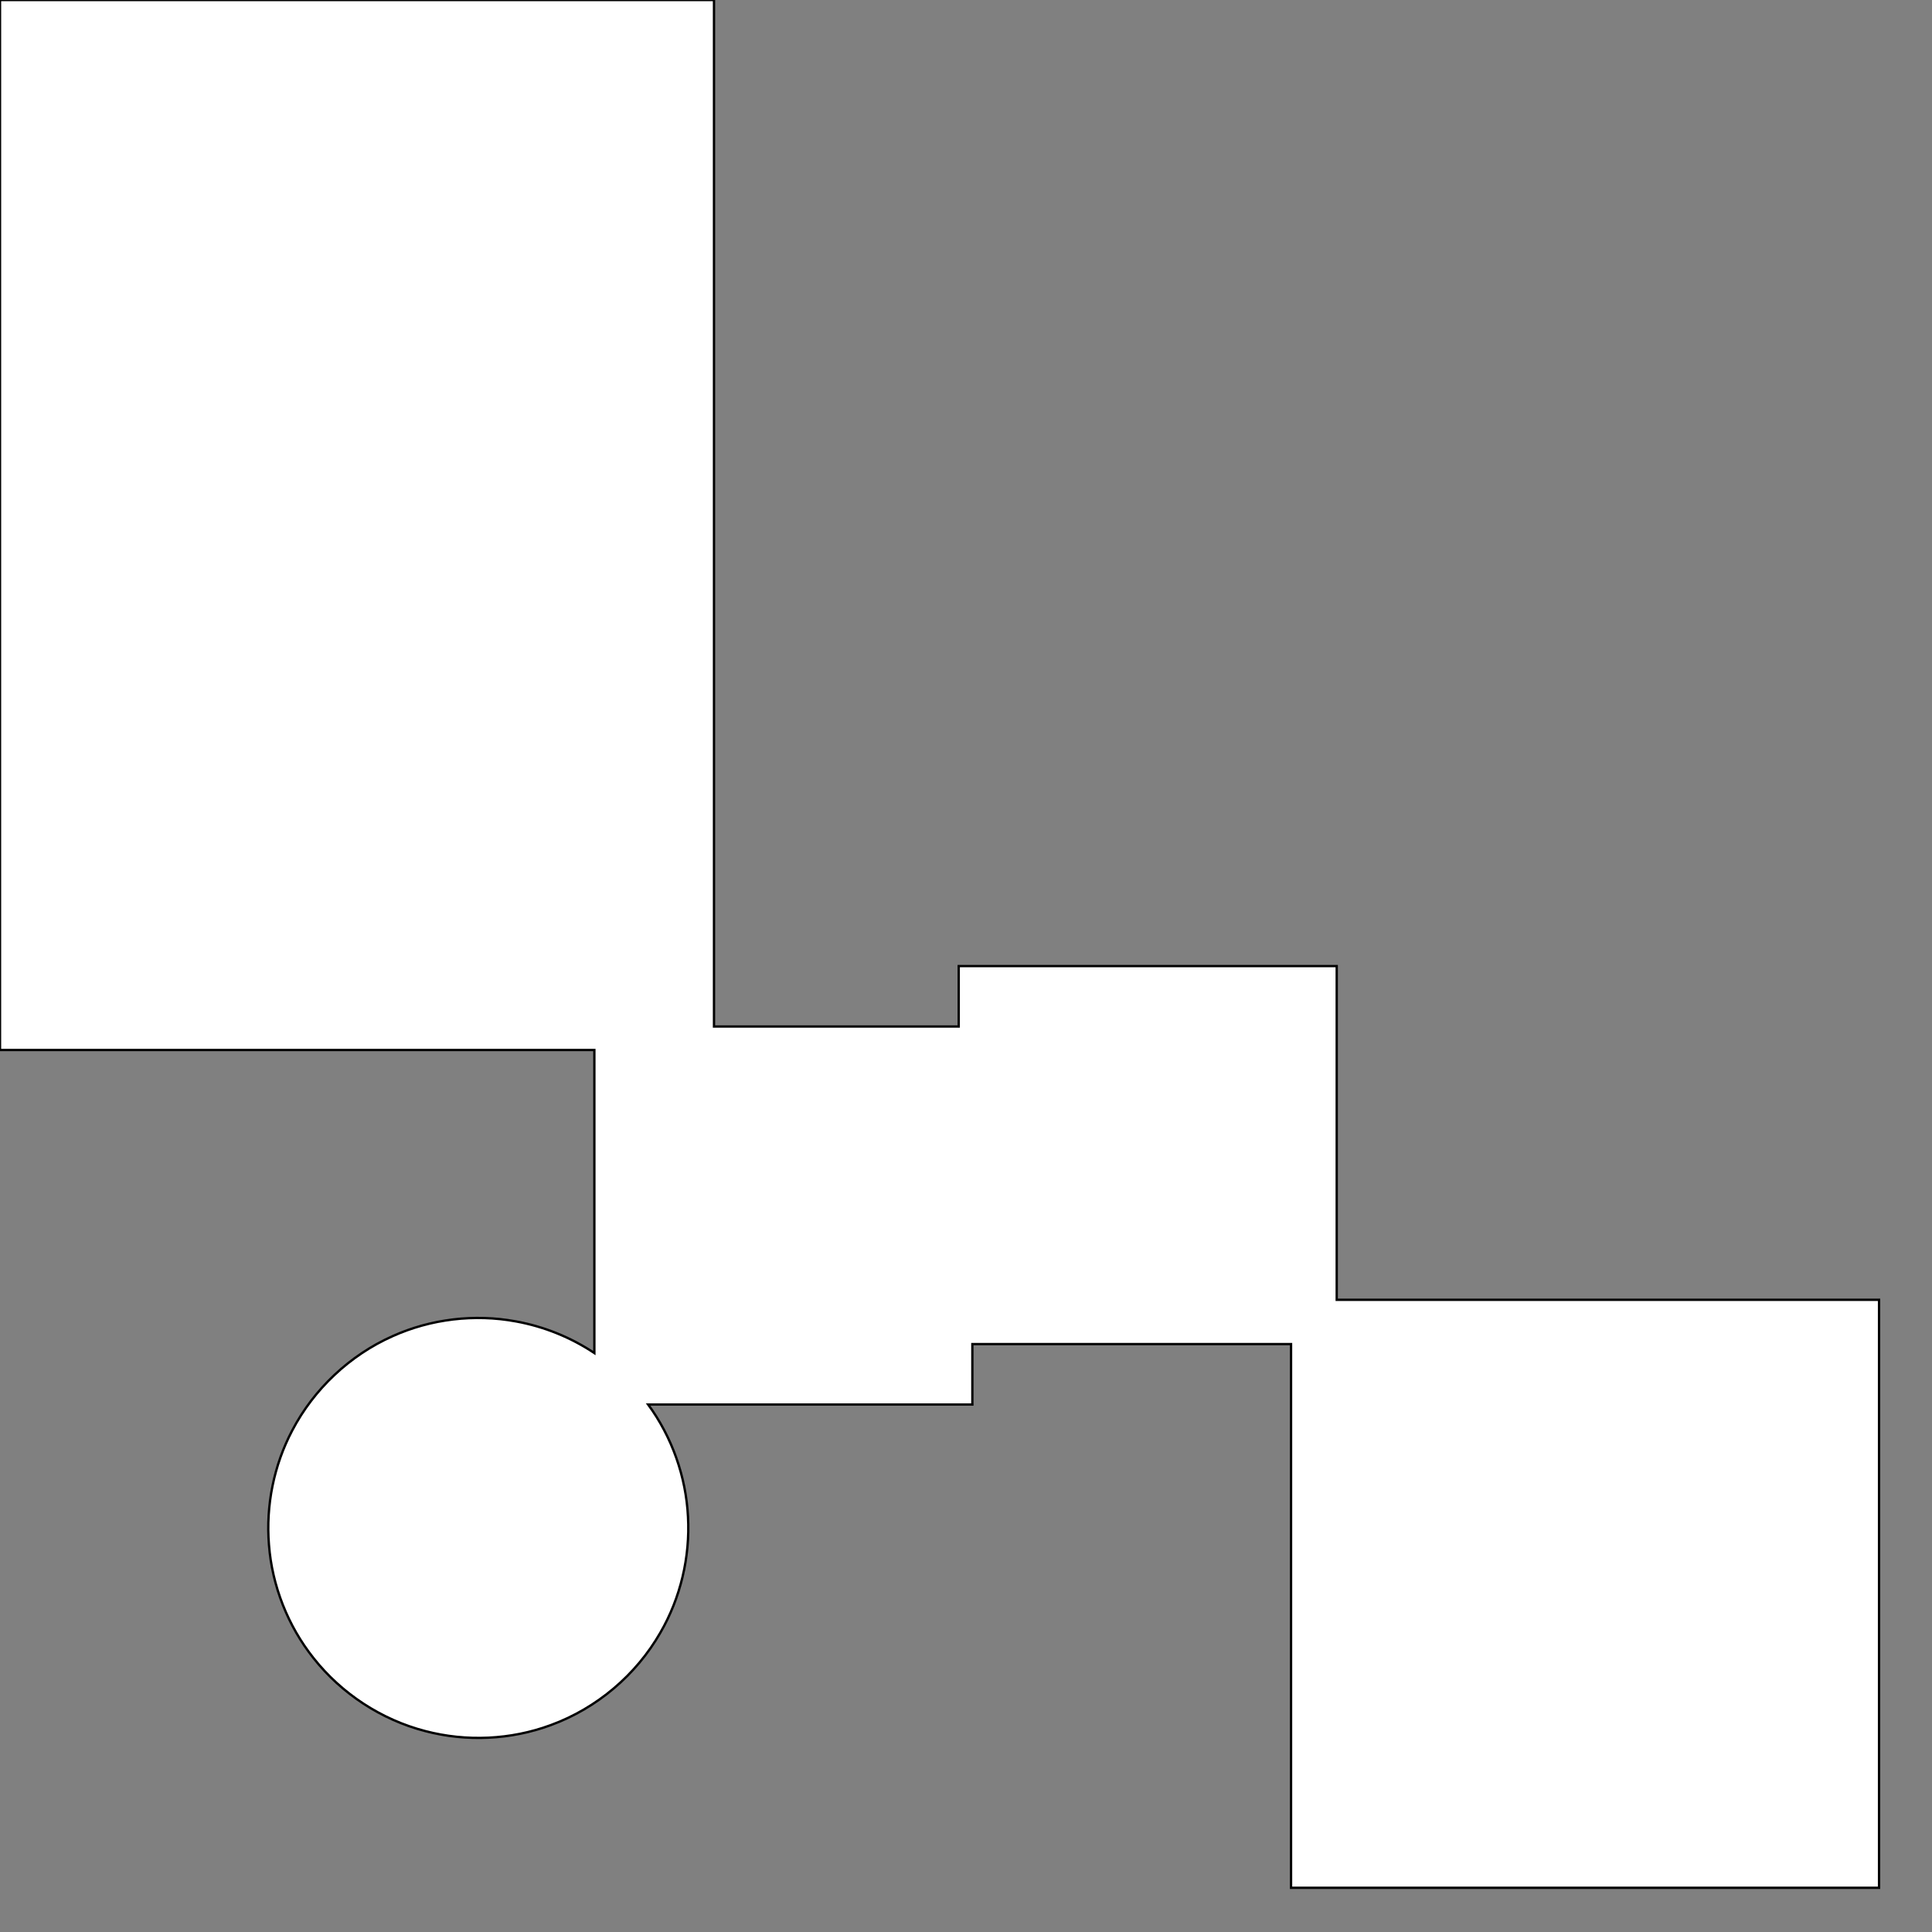
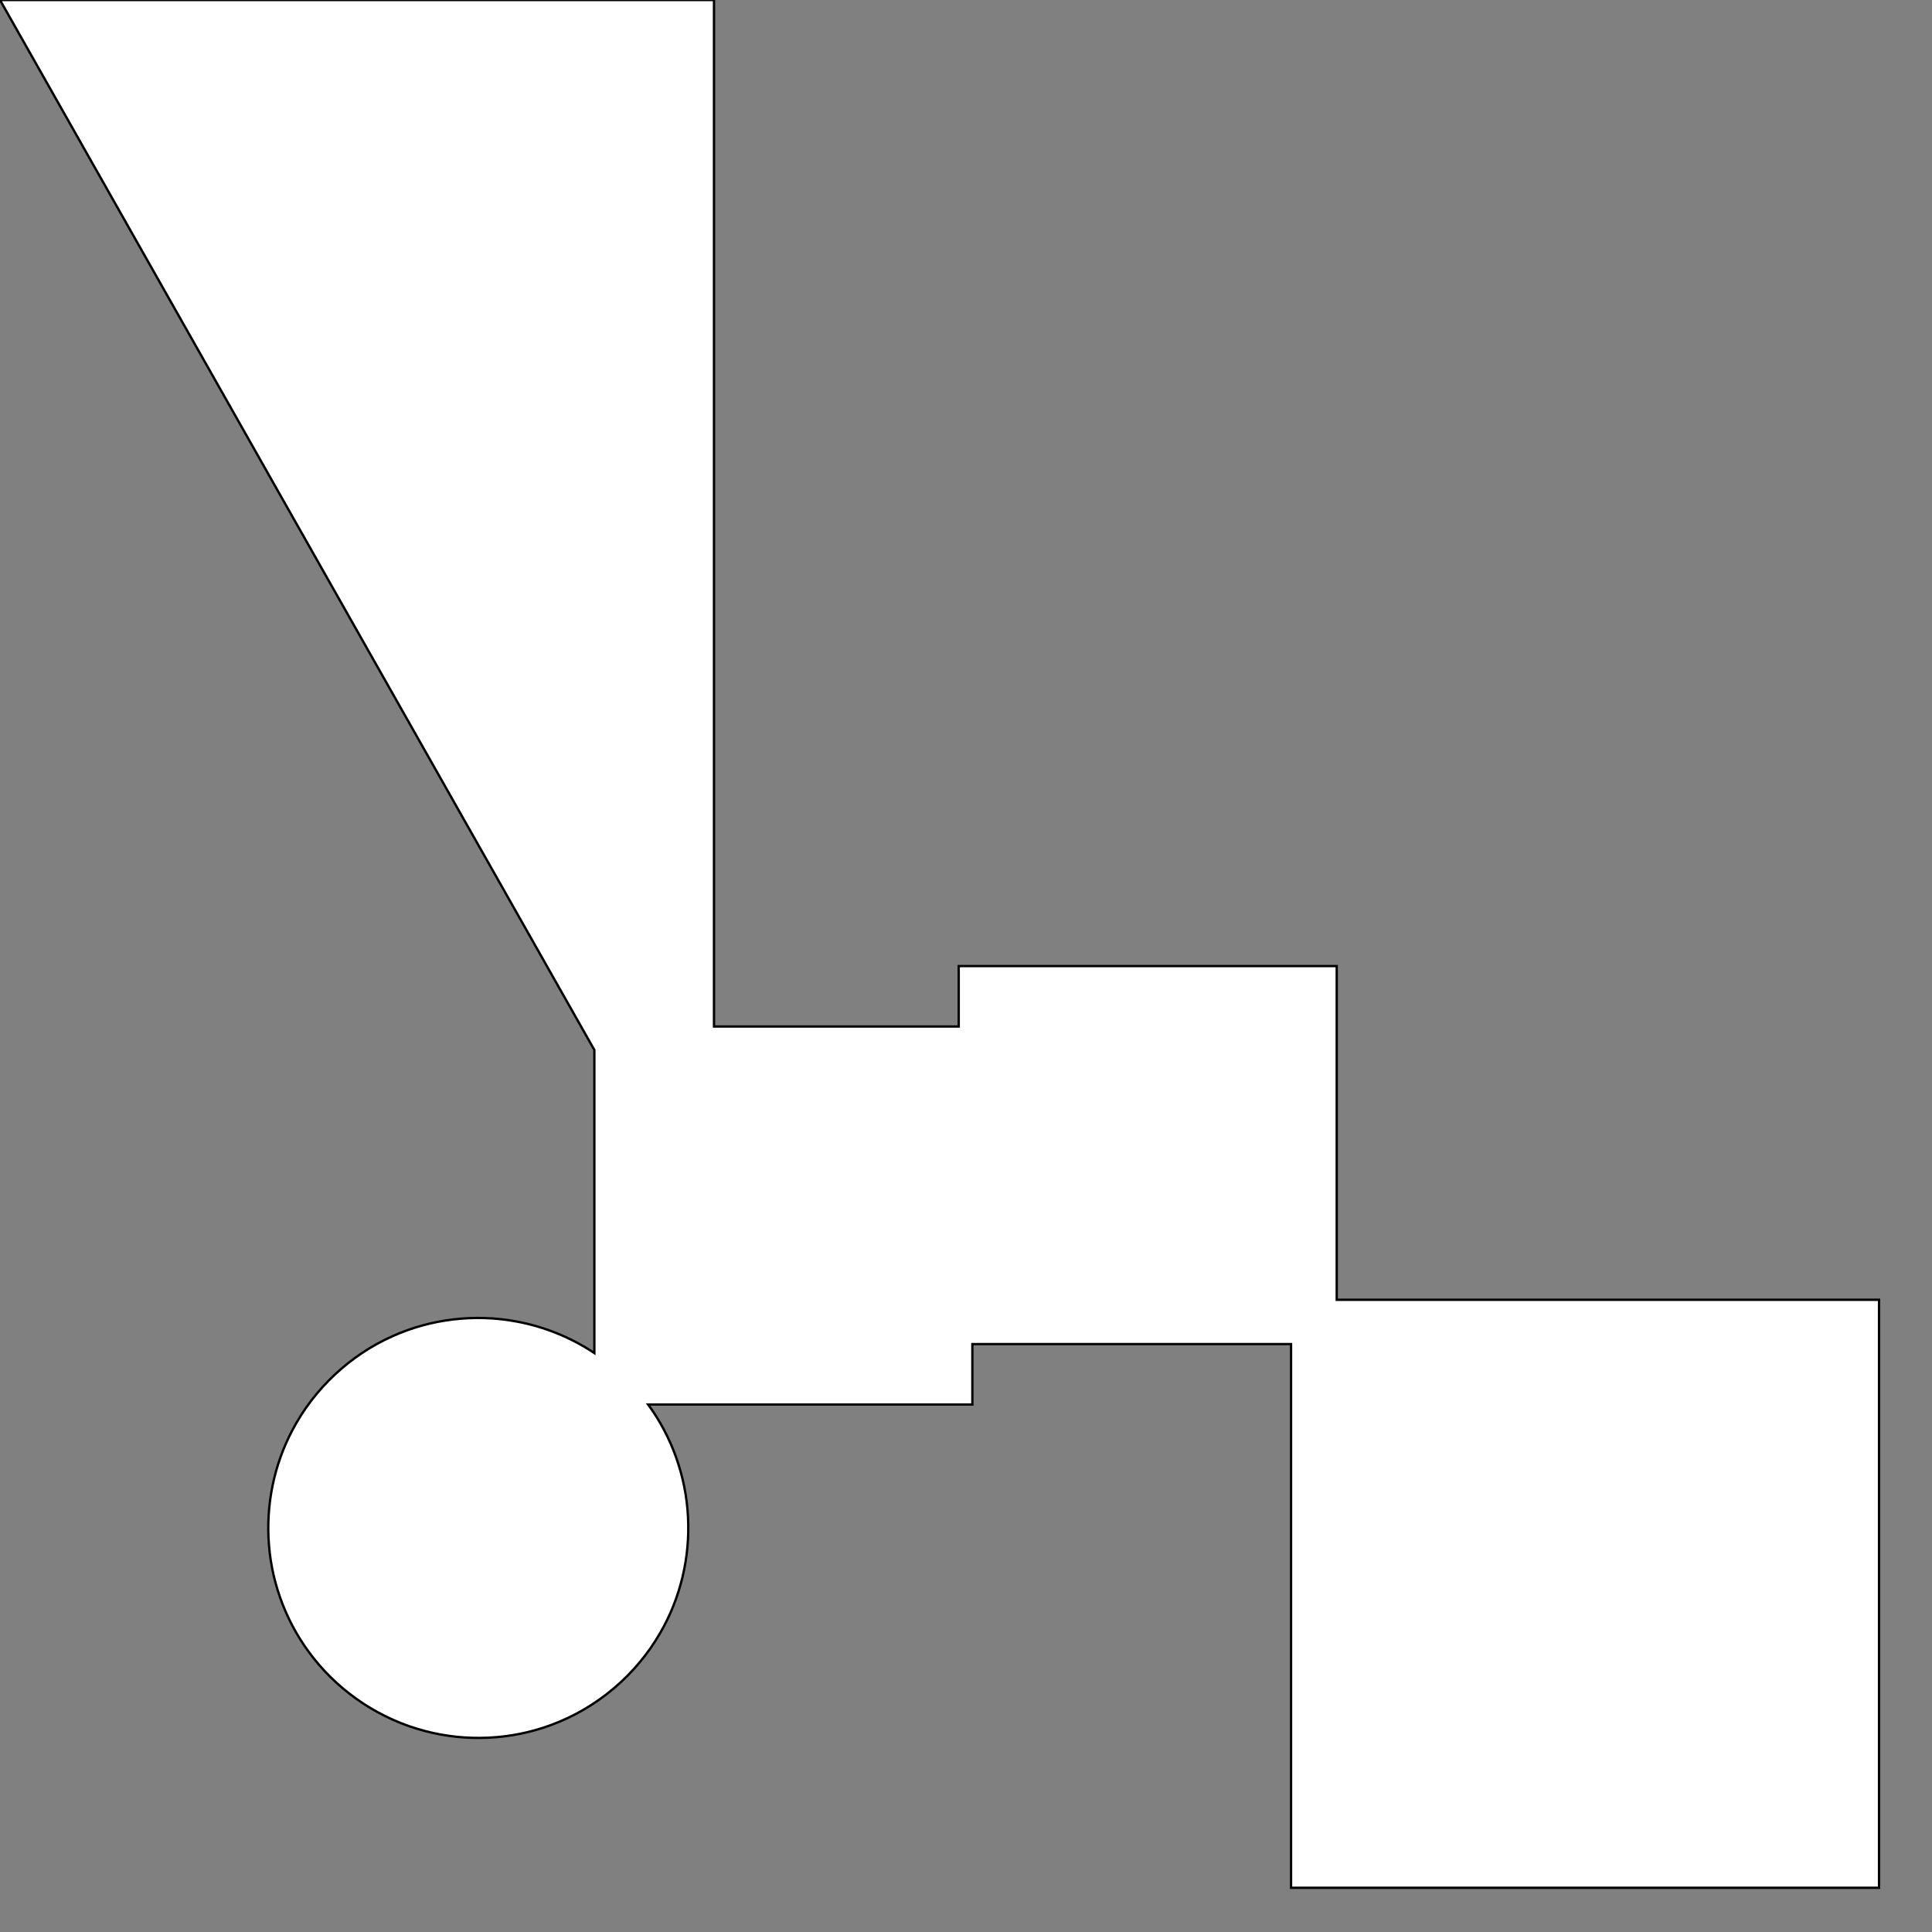
<svg xmlns="http://www.w3.org/2000/svg" xmlns:ns1="http://www.craftedge.com/namespaces/surecutsalot" version="1.1" ns1:dpi="72" x="0px" y="0px" width="828px" height="828px" viewBox="0 0 828 828" xml:space="preserve">
  <rect x="0" y="0" width="828" height="828" fill="#808080" stroke="none" />
-   <path style="fill-rule:evenodd;fill:#FFFFFF;stroke:#000000;" d="M 306 439.928 L 410.88 439.928 L 410.88 414.037 L 572.88 414.037 L 572.88 557.055 L 805.305 557.055 L 805.305 809.055 L 553.305 809.055 L 553.305 576.037 L 416.73 576.037 L 416.73 601.928 L 277.77 601.928 C 287.986 615.864 293.993 632.811 294.855 650.067 C 295.789 667.316 291.666 684.81 282.983 699.755 C 272.609 717.835 255.768 732.091 236.194 739.275 L 235.913 739.38 C 218.854 745.662 199.888 746.517 182.312 741.908 C 163.484 737.051 146.396 725.863 134.355 710.602 C 123.364 696.779 116.615 679.652 115.264 662.041 C 113.9 645.192 117.359 627.978 125.26 613.023 C 134.554 595.266 149.941 580.798 168.254 572.645 C 184.687 565.254 203.364 563.043 221.079 566.313 C 233.063 568.488 244.588 573.134 254.73 579.877 L 254.73 450 L 0 450 L 0 0 L 306 0 L 306 439.928 z" />
+   <path style="fill-rule:evenodd;fill:#FFFFFF;stroke:#000000;" d="M 306 439.928 L 410.88 439.928 L 410.88 414.037 L 572.88 414.037 L 572.88 557.055 L 805.305 557.055 L 805.305 809.055 L 553.305 809.055 L 553.305 576.037 L 416.73 576.037 L 416.73 601.928 L 277.77 601.928 C 287.986 615.864 293.993 632.811 294.855 650.067 C 295.789 667.316 291.666 684.81 282.983 699.755 C 272.609 717.835 255.768 732.091 236.194 739.275 L 235.913 739.38 C 218.854 745.662 199.888 746.517 182.312 741.908 C 163.484 737.051 146.396 725.863 134.355 710.602 C 123.364 696.779 116.615 679.652 115.264 662.041 C 113.9 645.192 117.359 627.978 125.26 613.023 C 134.554 595.266 149.941 580.798 168.254 572.645 C 184.687 565.254 203.364 563.043 221.079 566.313 C 233.063 568.488 244.588 573.134 254.73 579.877 L 254.73 450 L 0 0 L 306 0 L 306 439.928 z" />
</svg>